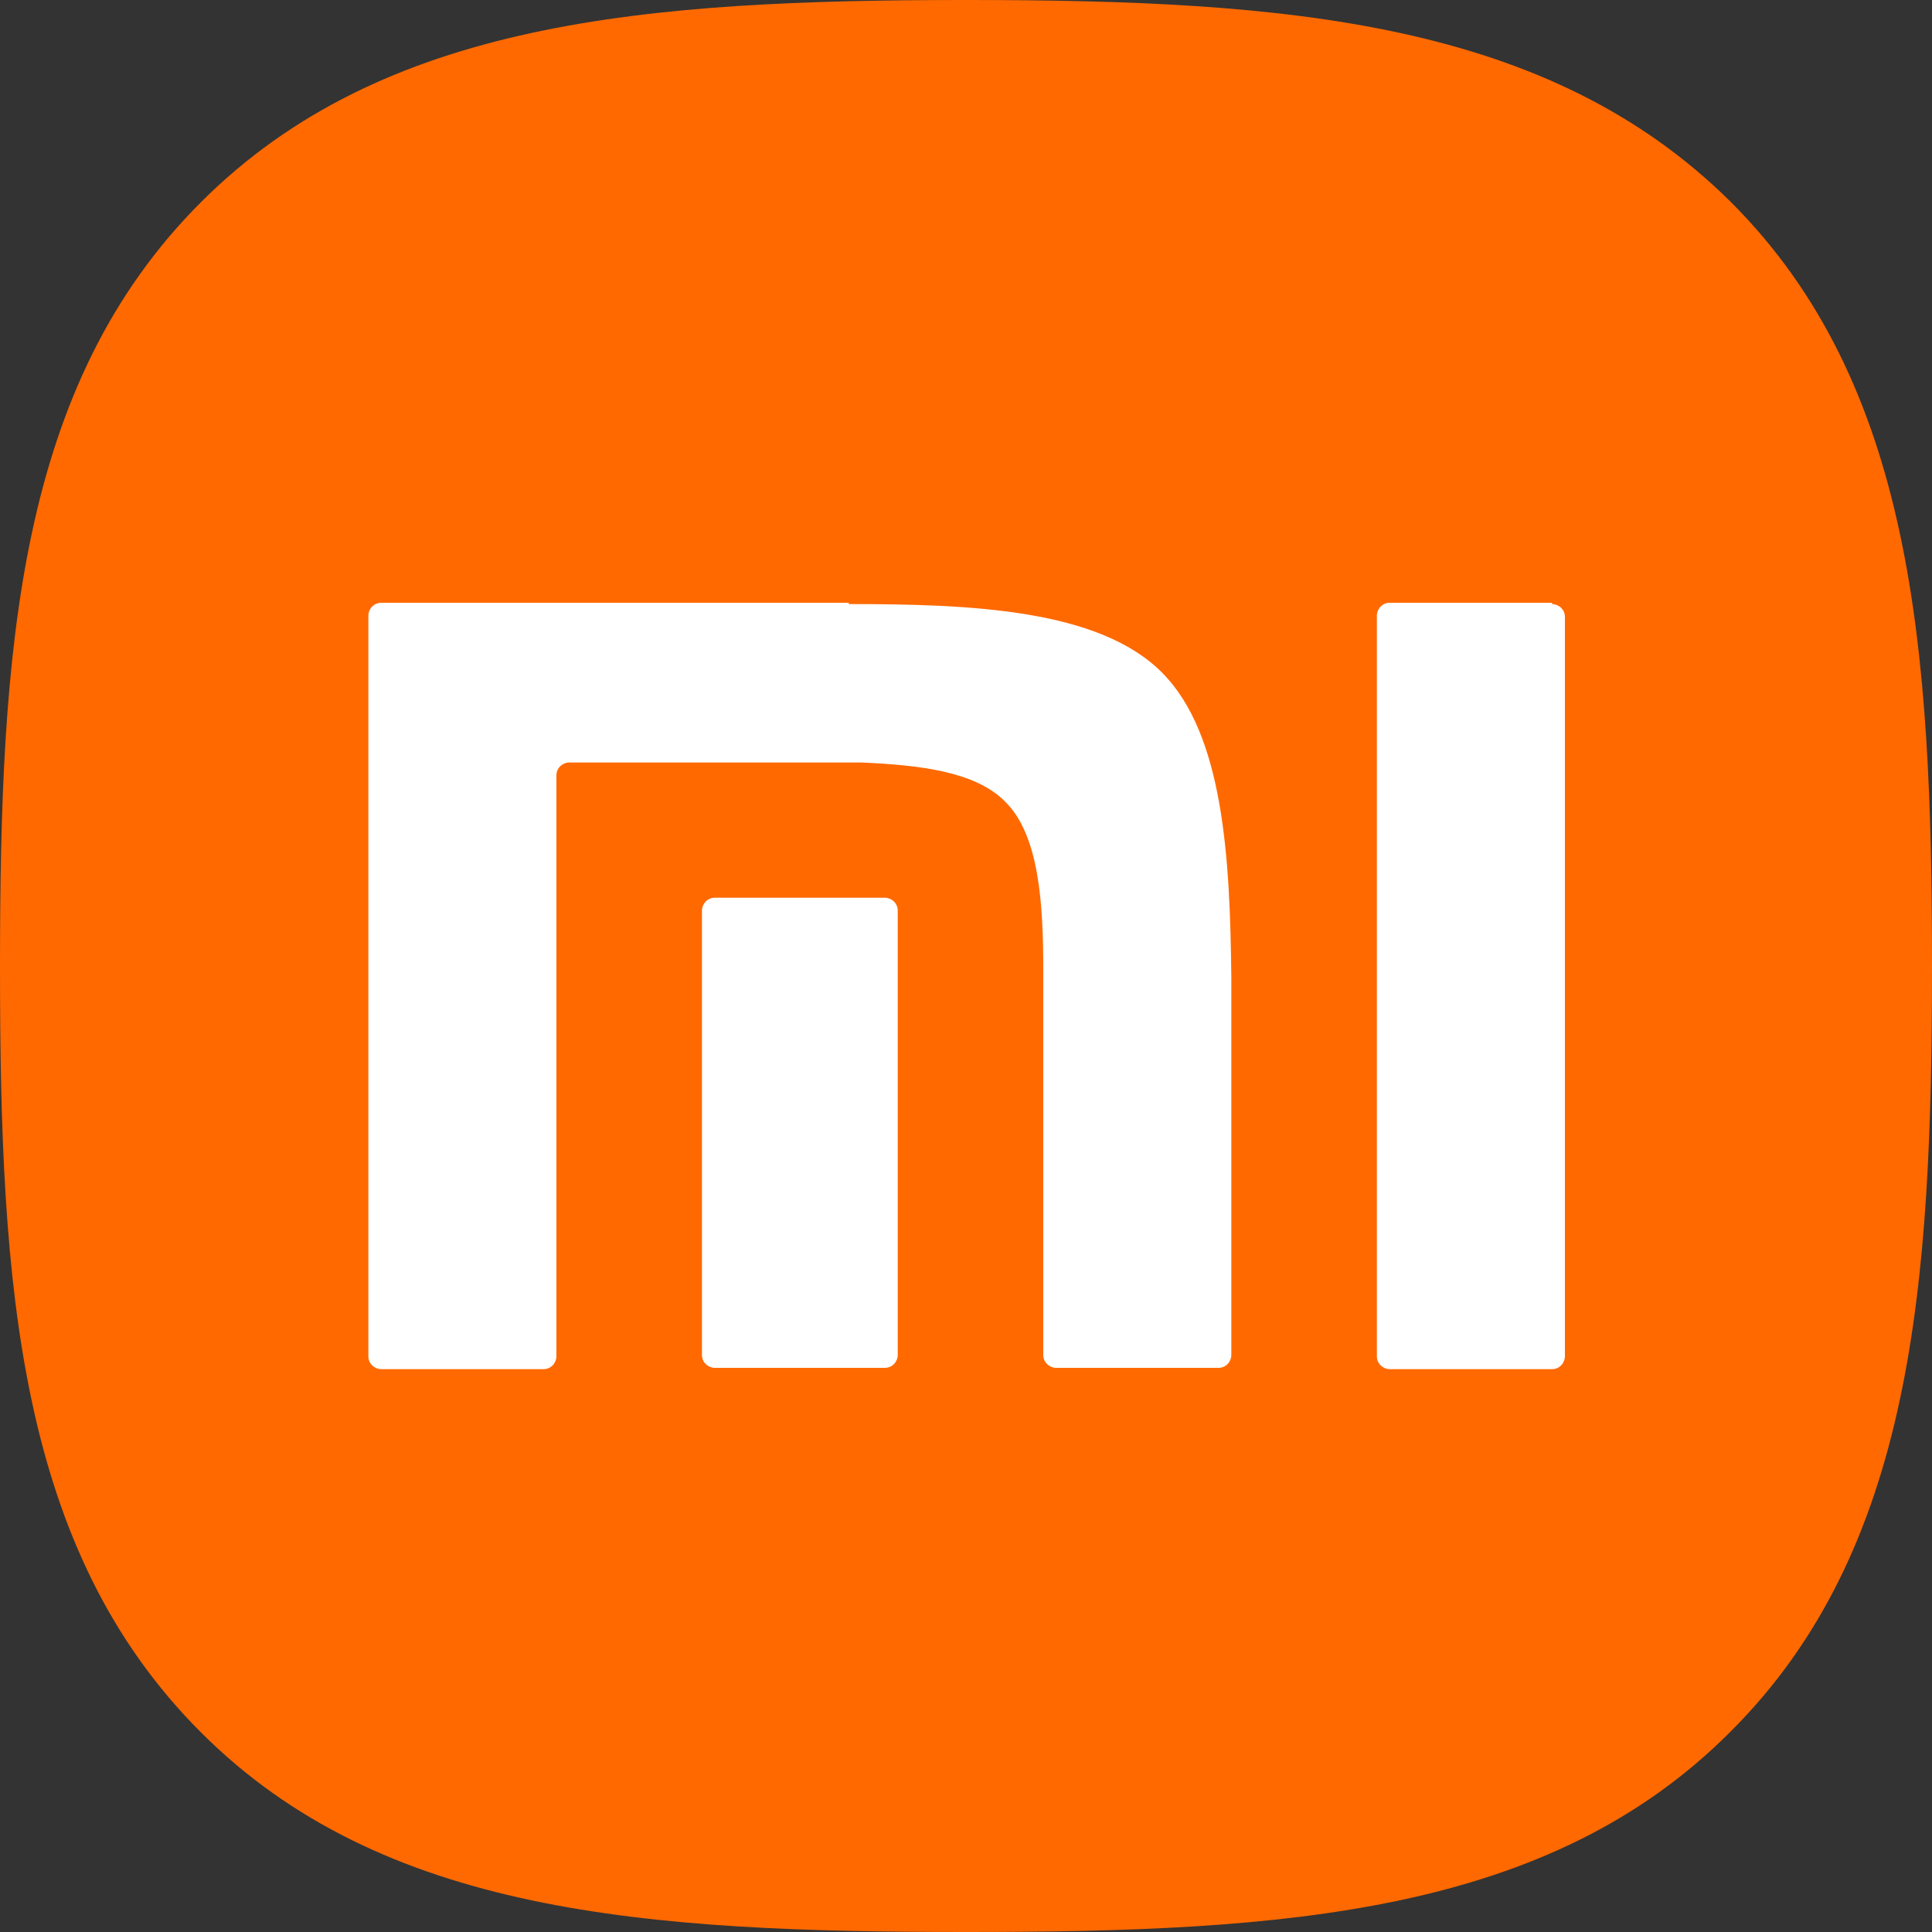
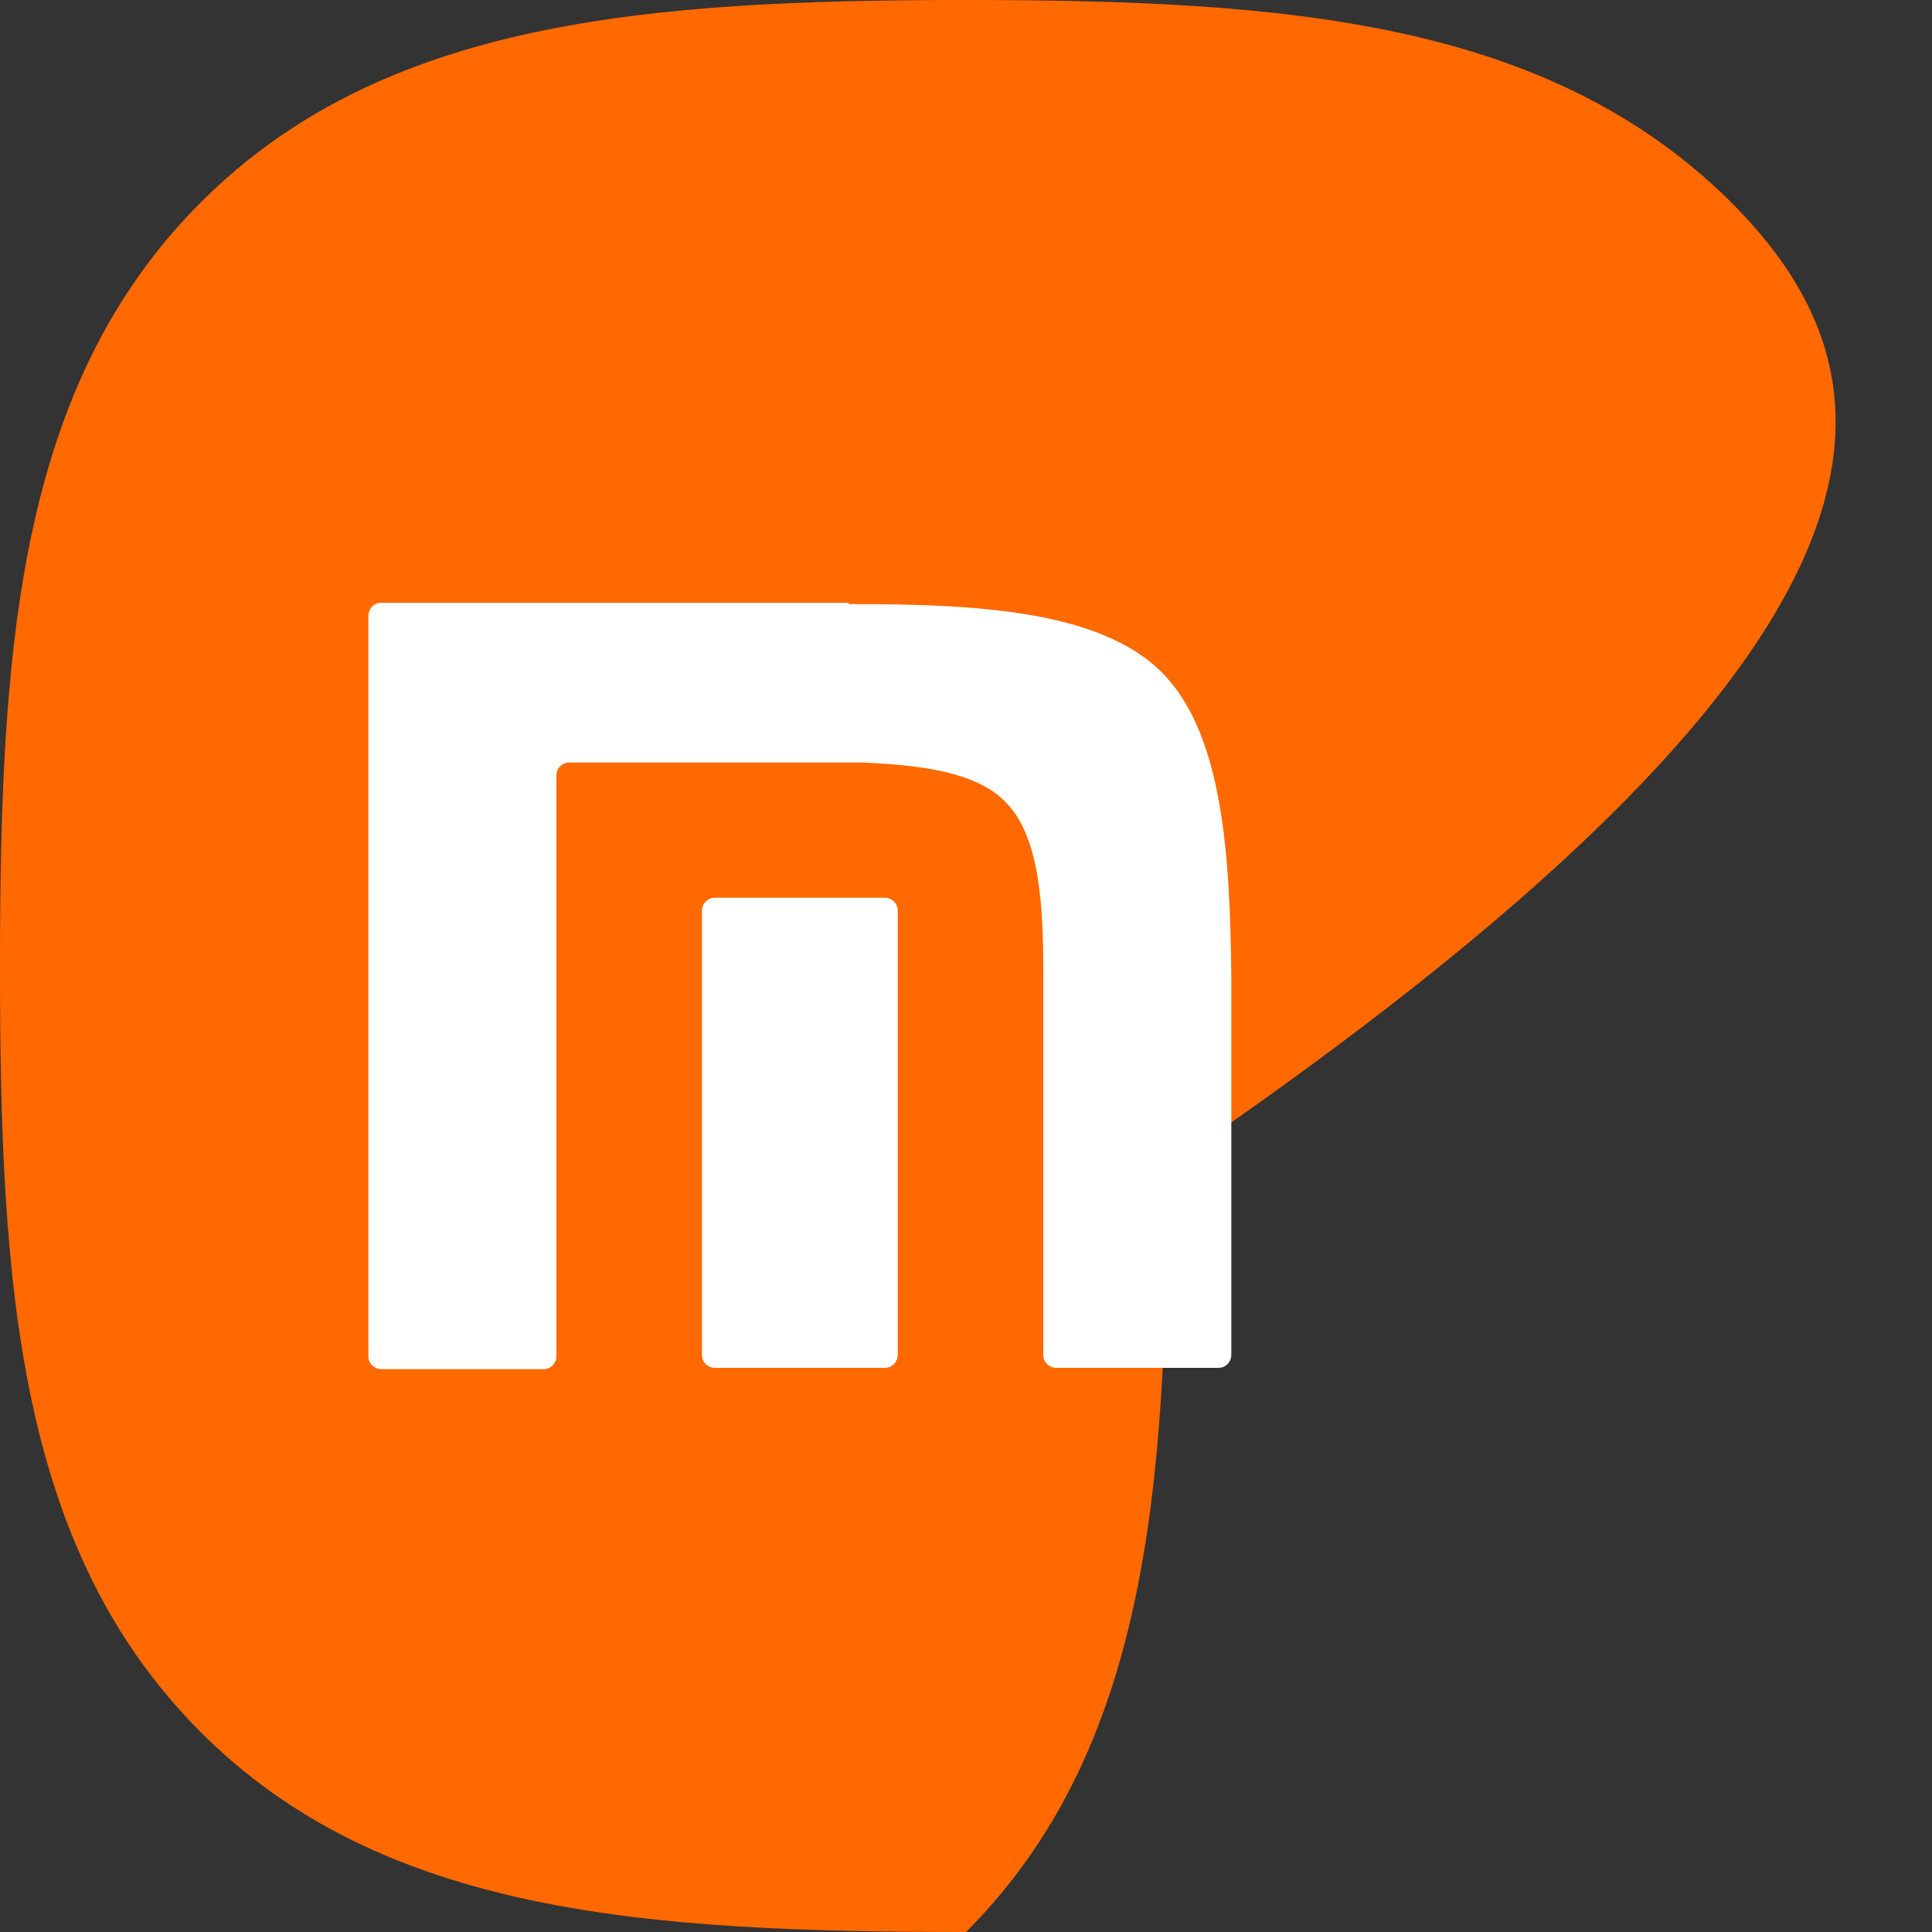
<svg xmlns="http://www.w3.org/2000/svg" width="50" height="50" version="1.1" id="Livello_1" x="0px" y="0px" viewBox="0 0 150 150" enable-background="new 0 0 150 150" xml:space="preserve">
  <rect x="0" y="0" width="150" height="150" fill="#333333" stroke="none" />
  <g>
-     <path fill-rule="evenodd" clip-rule="evenodd" fill="#FF6900" d="M134.4,15.7C120.2,1.6,99.9,0,75,0C50.1,0,29.7,1.6,15.6,15.7   C1.4,29.9,0,50.2,0,75.1c0,24.9,1.4,45.2,15.6,59.4C29.7,148.6,50.1,150,75,150s45.3-1.4,59.4-15.6c14.1-14.1,15.6-34.5,15.6-59.4   C150,50.2,148.5,29.8,134.4,15.7L134.4,15.7z" />
+     <path fill-rule="evenodd" clip-rule="evenodd" fill="#FF6900" d="M134.4,15.7C120.2,1.6,99.9,0,75,0C50.1,0,29.7,1.6,15.6,15.7   C1.4,29.9,0,50.2,0,75.1c0,24.9,1.4,45.2,15.6,59.4C29.7,148.6,50.1,150,75,150c14.1-14.1,15.6-34.5,15.6-59.4   C150,50.2,148.5,29.8,134.4,15.7L134.4,15.7z" />
    <g>
-       <path fill-rule="evenodd" clip-rule="evenodd" fill="#FFFFFF" d="M120.5,46.9c0.5,0,1,0.4,1,1v57.4c0,0.5-0.4,1-1,1h-12.6    c-0.5,0-1-0.4-1-1V47.8c0-0.5,0.4-1,1-1H120.5z" />
      <path fill-rule="evenodd" clip-rule="evenodd" fill="#FFFFFF" d="M65.9,46.9c9.5,0,19.4,0.4,24.3,5.3c4.8,4.8,5.3,14.4,5.4,23.7    l0,29.3c0,0.5-0.4,1-1,1H82c-0.5,0-1-0.4-1-1V75.4c0-5.2-0.3-10.6-3-13.2c-2.3-2.3-6.6-2.8-11.1-3H44.2c-0.5,0-1,0.4-1,1v45.1    c0,0.5-0.4,1-1,1H29.6c-0.5,0-1-0.4-1-1V47.8c0-0.5,0.4-1,1-1H65.9z" />
      <path fill-rule="evenodd" clip-rule="evenodd" fill="#FFFFFF" d="M68.7,69.7c0.5,0,1,0.4,1,1v34.5c0,0.5-0.4,1-1,1H55.5    c-0.5,0-1-0.4-1-1V70.7c0-0.5,0.4-1,1-1H68.7z" />
    </g>
  </g>
</svg>